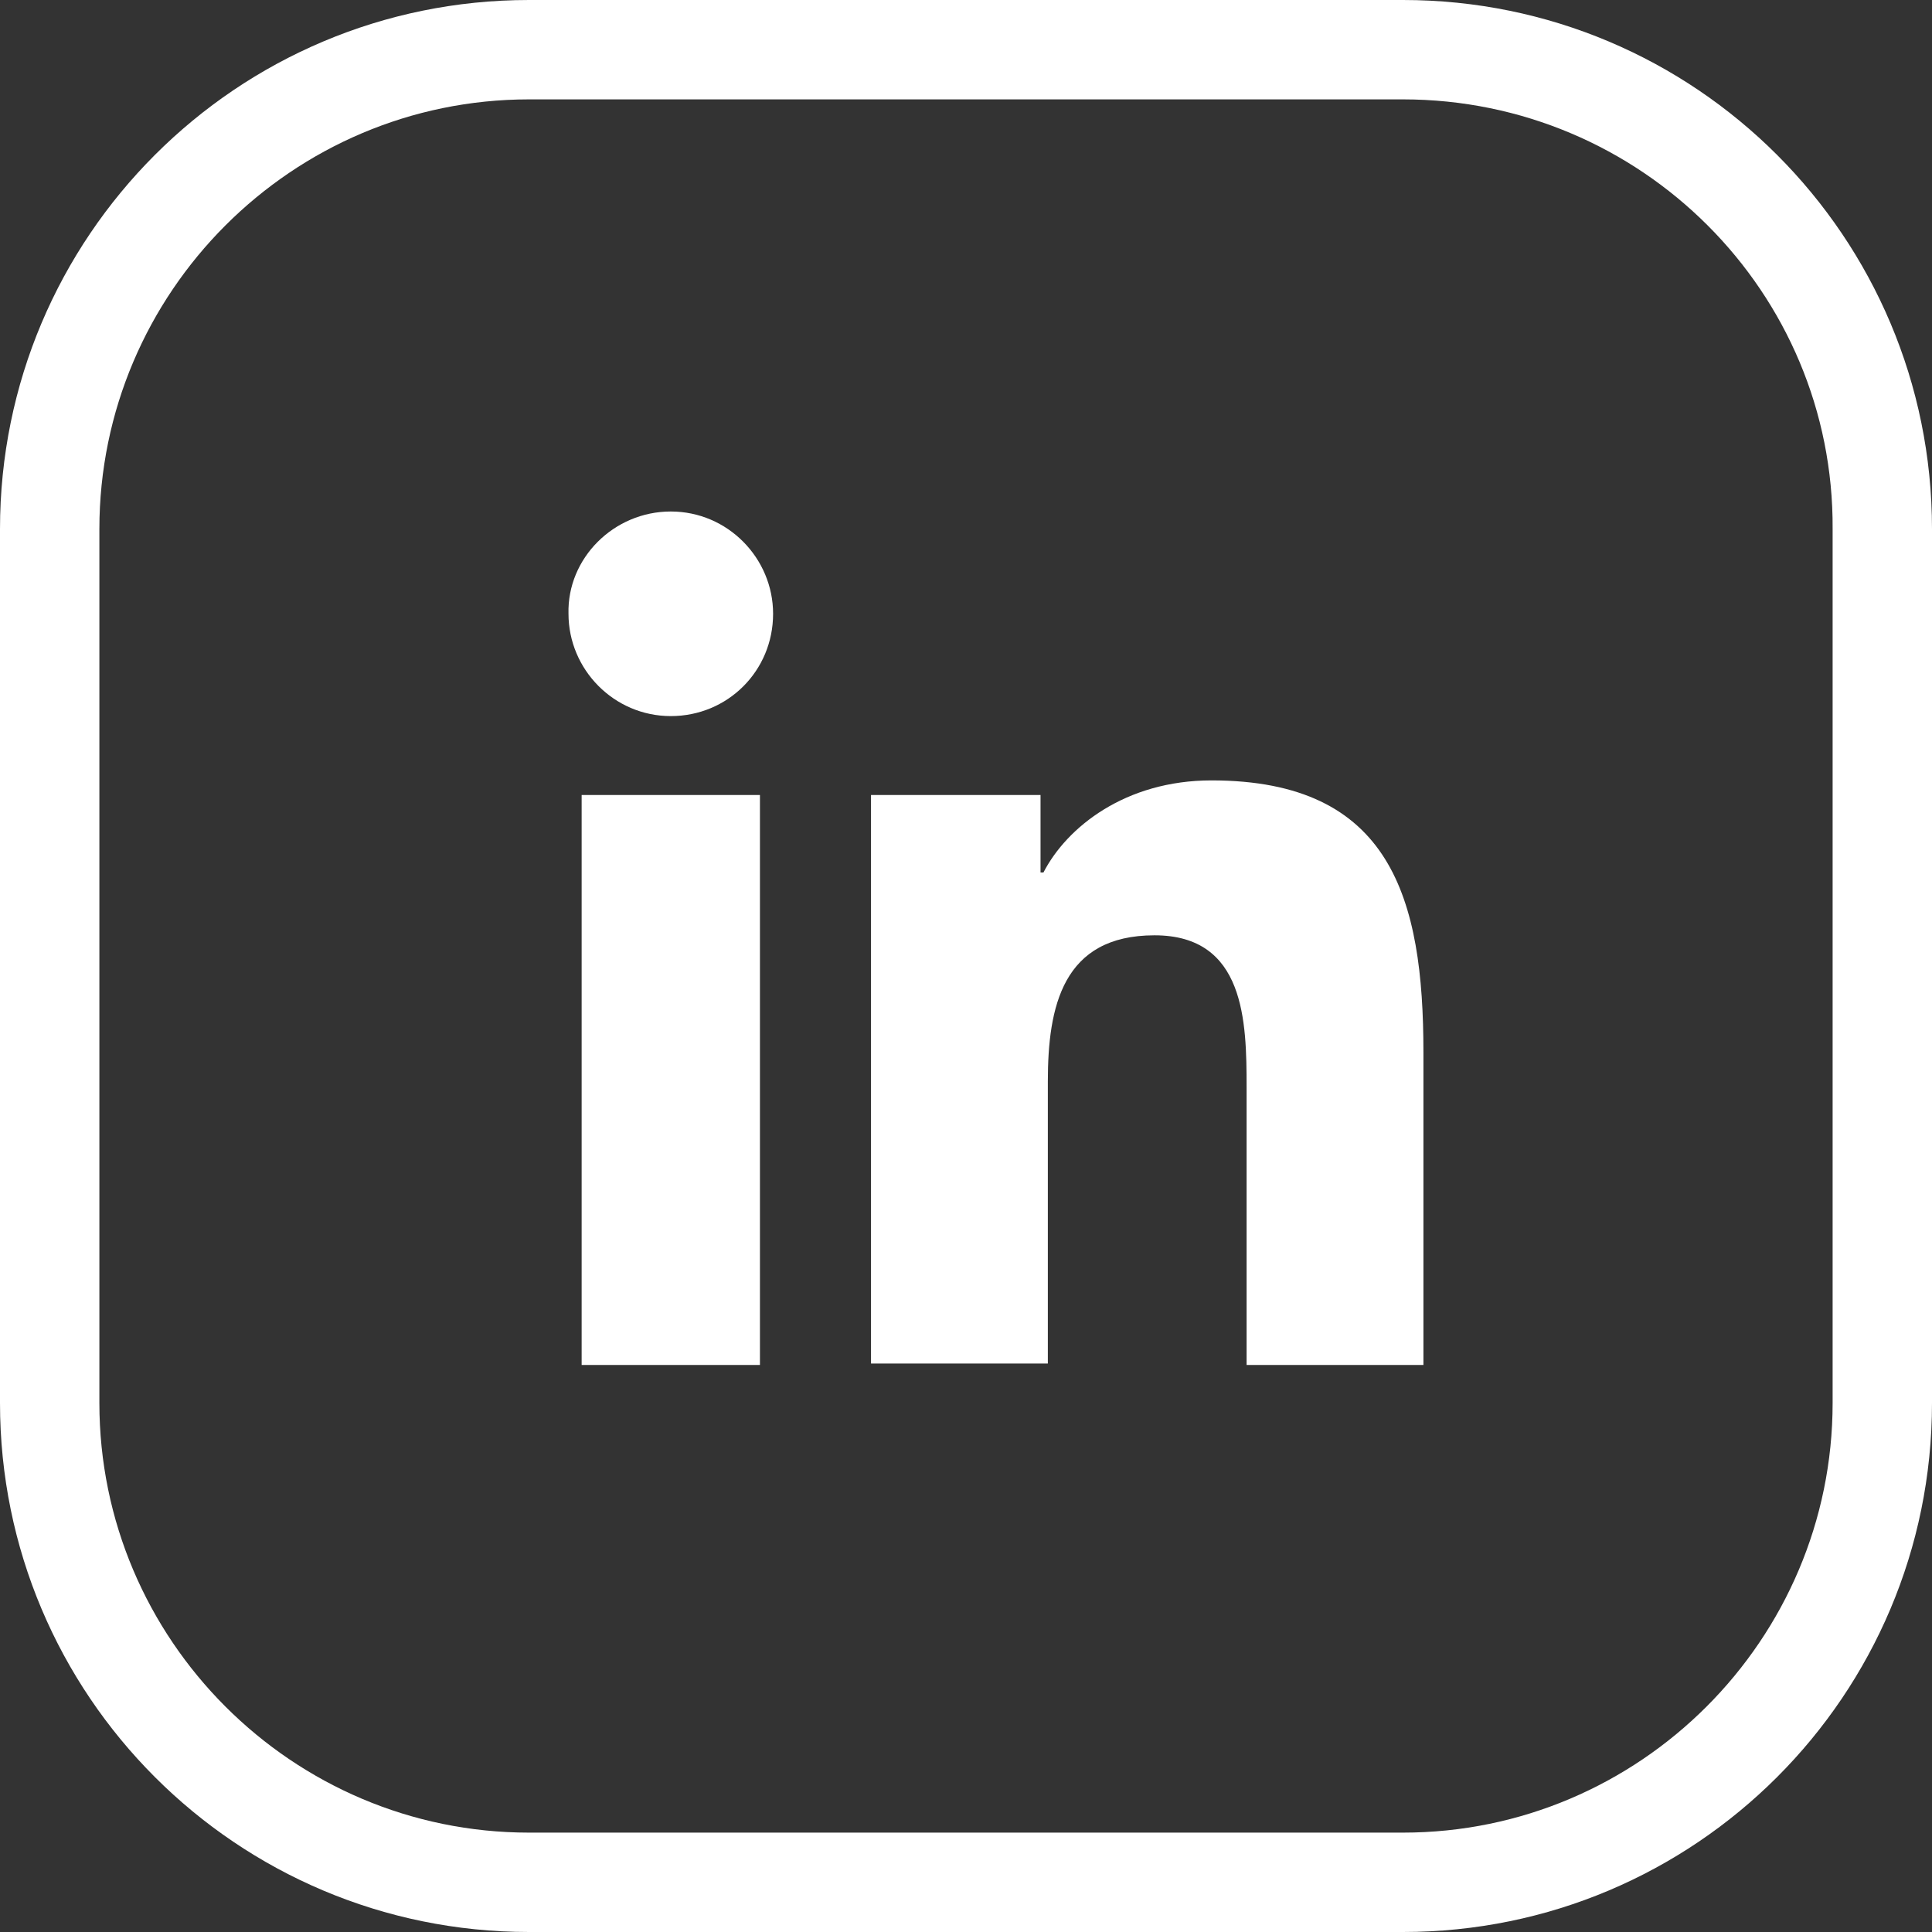
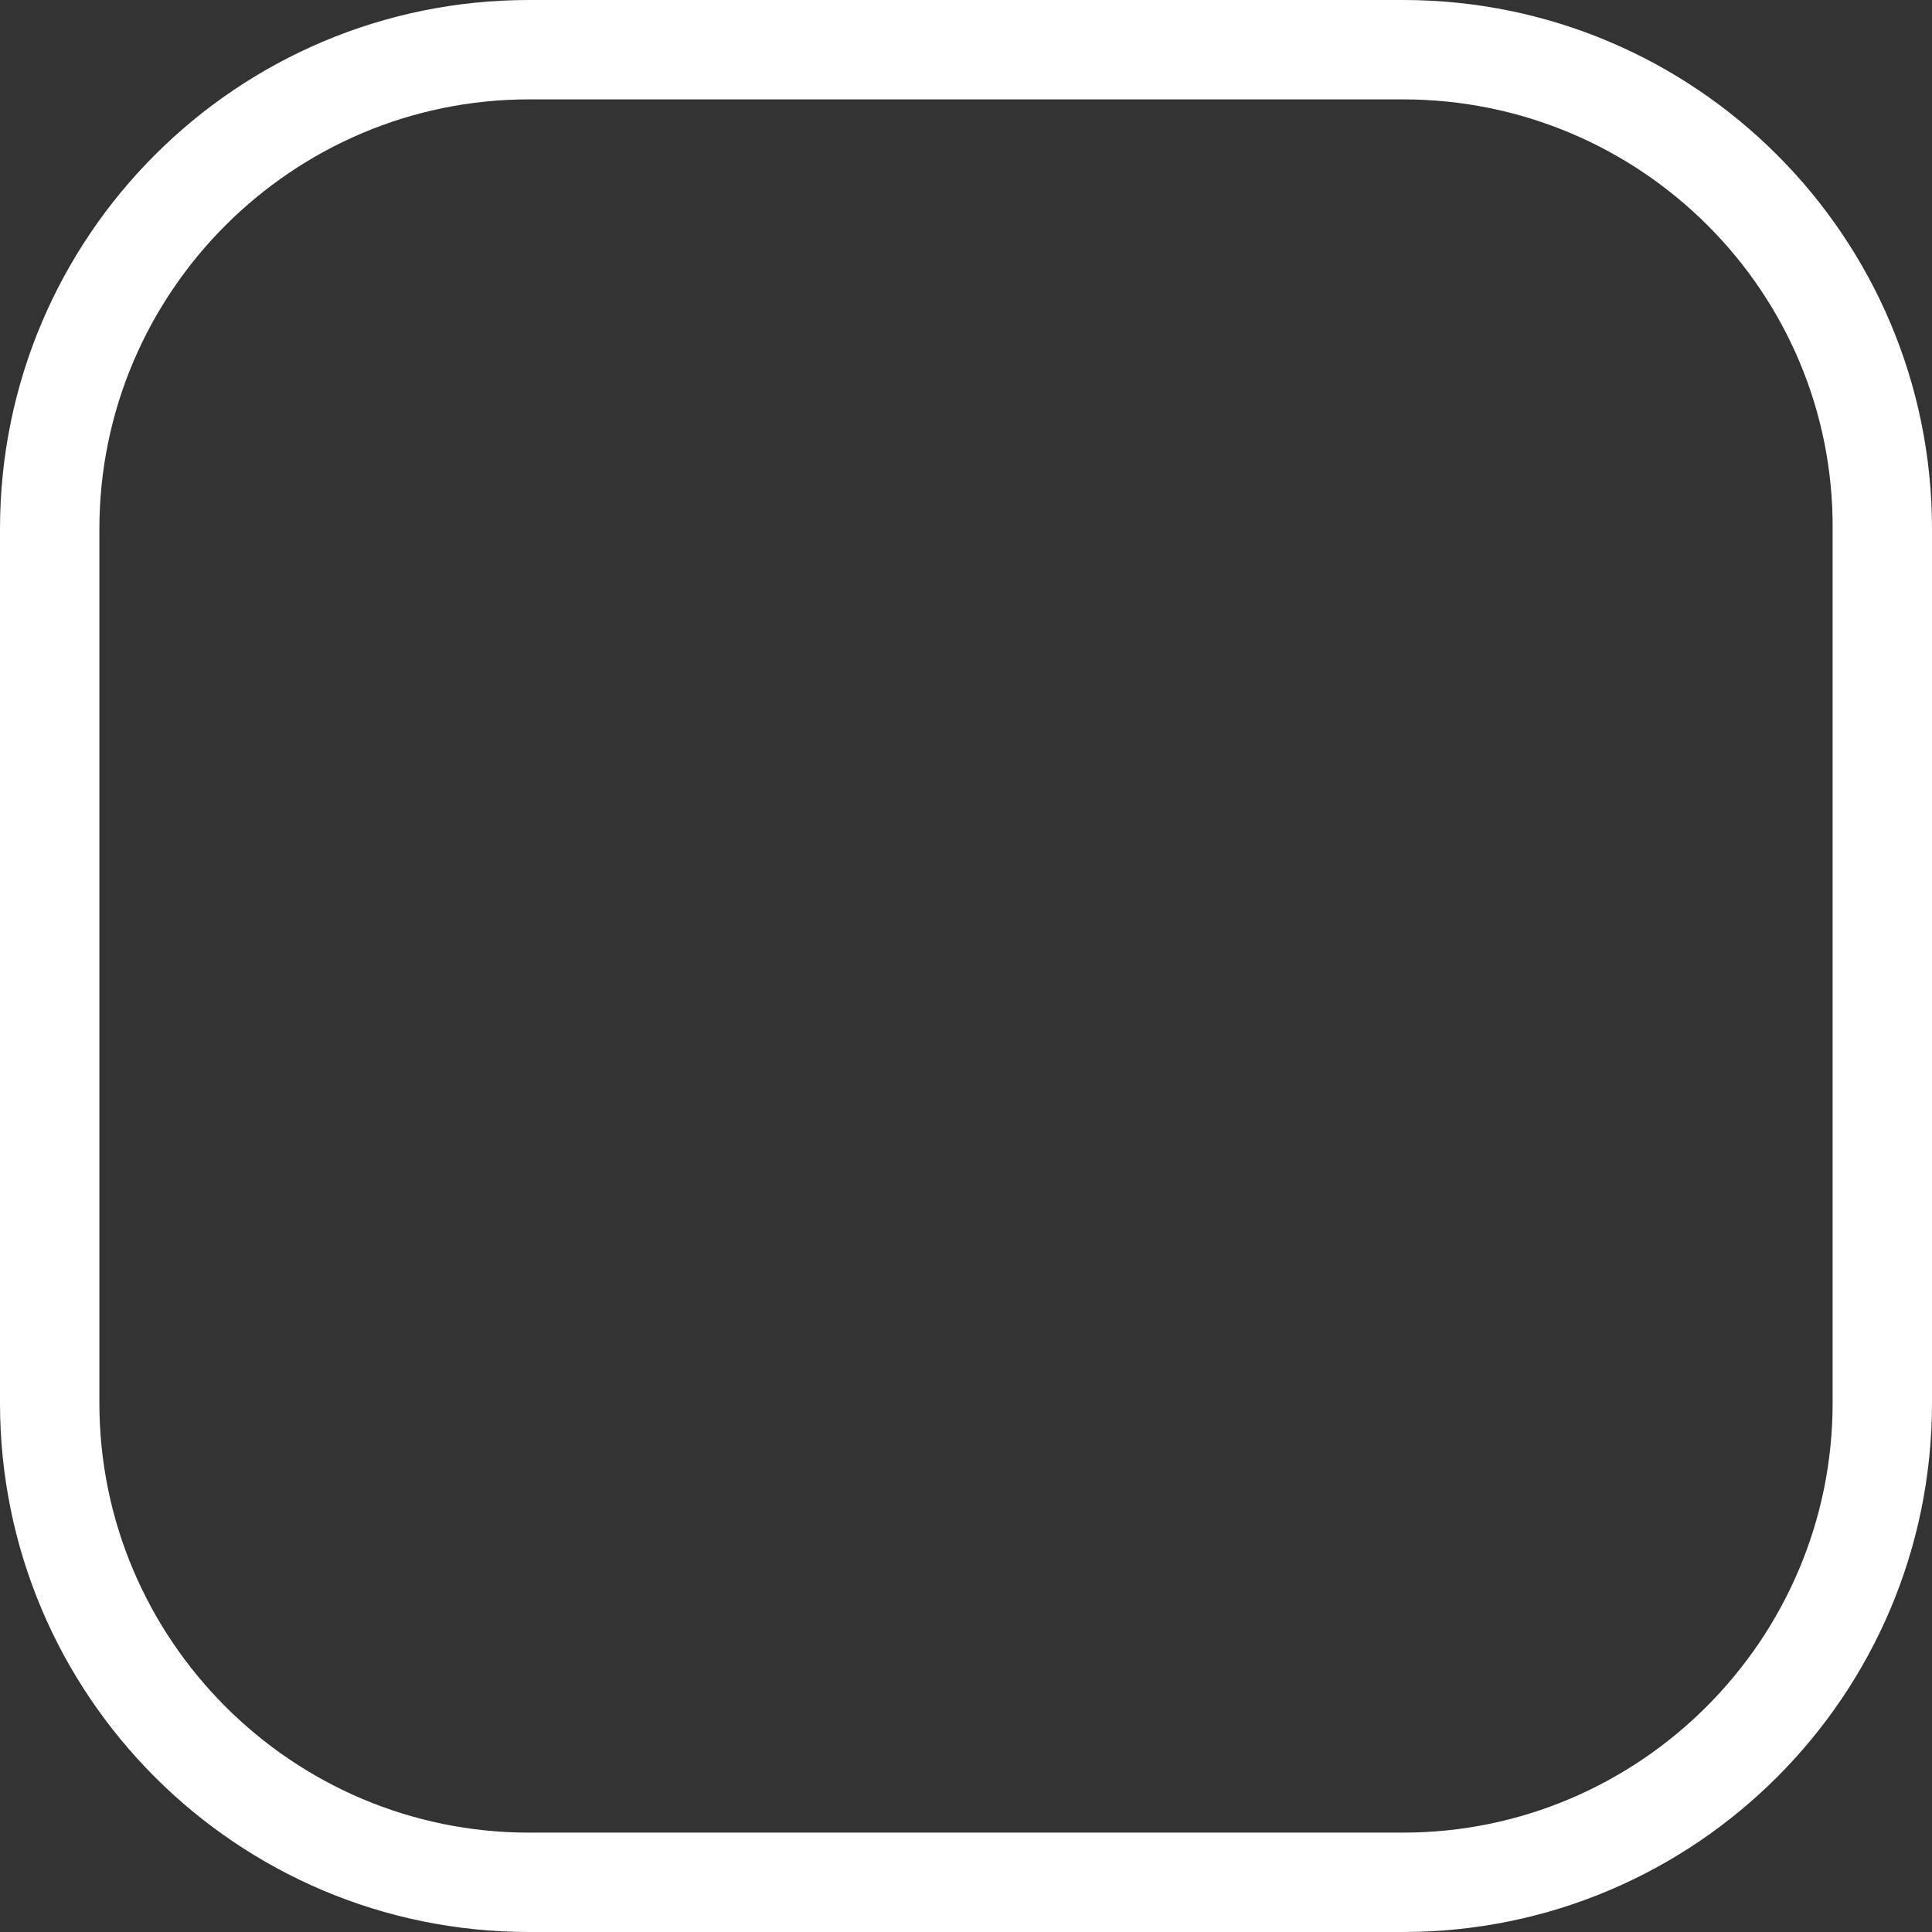
<svg xmlns="http://www.w3.org/2000/svg" version="1.1" id="Layer_1" x="0px" y="0px" viewBox="0 0 132.2 132.2" style="enable-background:new 0 0 132.2 132.2;" xml:space="preserve">
  <rect x="0" y="0" width="132.2" height="132.2" fill="#333333" stroke="none" />
  <style type="text/css">
	.st0{fill:#FFFFFF;}
</style>
  <path class="st0" d="M96,132.2H36.2C16.2,132.2,0,116,0,96V36.2C0,16.2,16.2,0,36.2,0H96c20,0,36.2,16.2,36.2,36.2V96  C132.2,116,116,132.2,96,132.2z M36.2,6.8C20,6.8,6.8,20,6.8,36.2V96c0,16.2,13.2,29.4,29.4,29.4H96c16.2,0,29.4-13.2,29.4-29.4  V36.2C125.5,20,112.3,6.8,96,6.8H36.2z" />
-   <path class="st0" d="M39.8,54.4H52v39H39.8V54.4z M45.9,35c3.9,0,7,3.2,7,7c0,3.9-3.1,7-7,7s-7-3.2-7-7C38.8,38.2,42,35,45.9,35   M59.6,54.4h11.6v5.3h0.2c1.6-3.1,5.6-6.3,11.5-6.3c12.3,0,14.5,8.1,14.5,18.6v21.4H85.3v-19c0-4.5-0.1-10.4-6.3-10.4  c-6.3,0-7.3,4.9-7.3,10v19.3H59.6V54.4z" />
</svg>